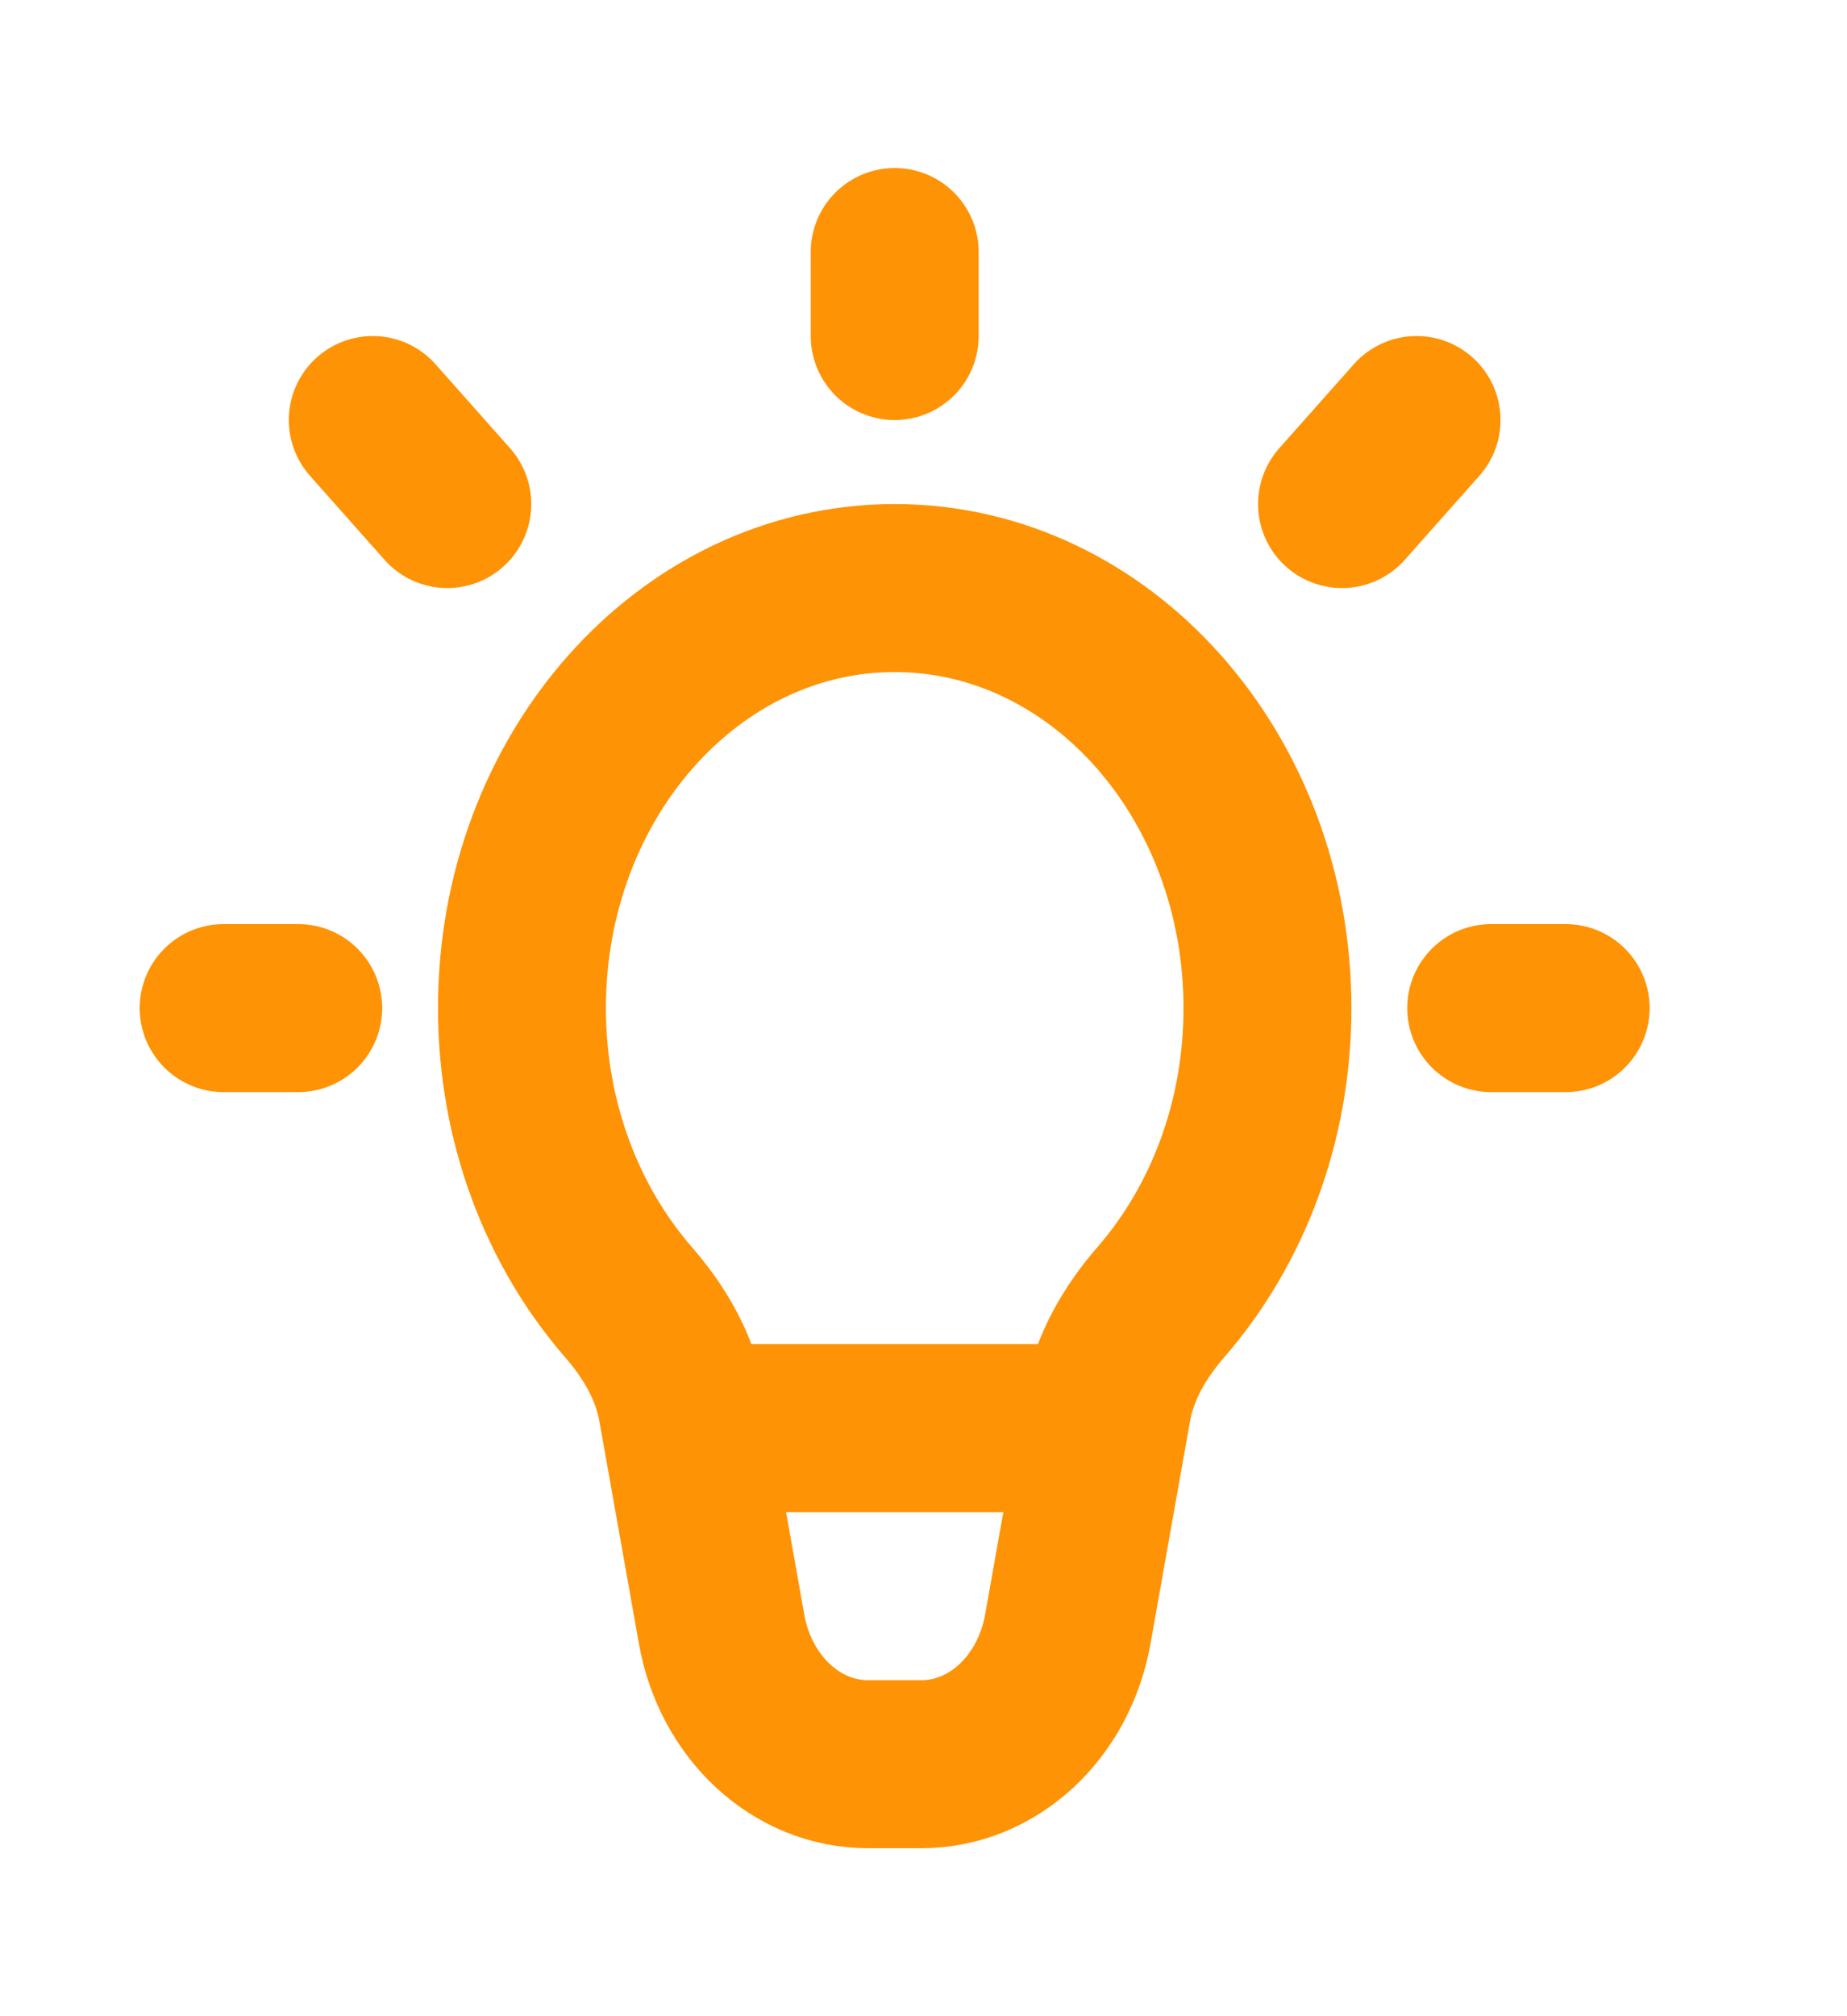
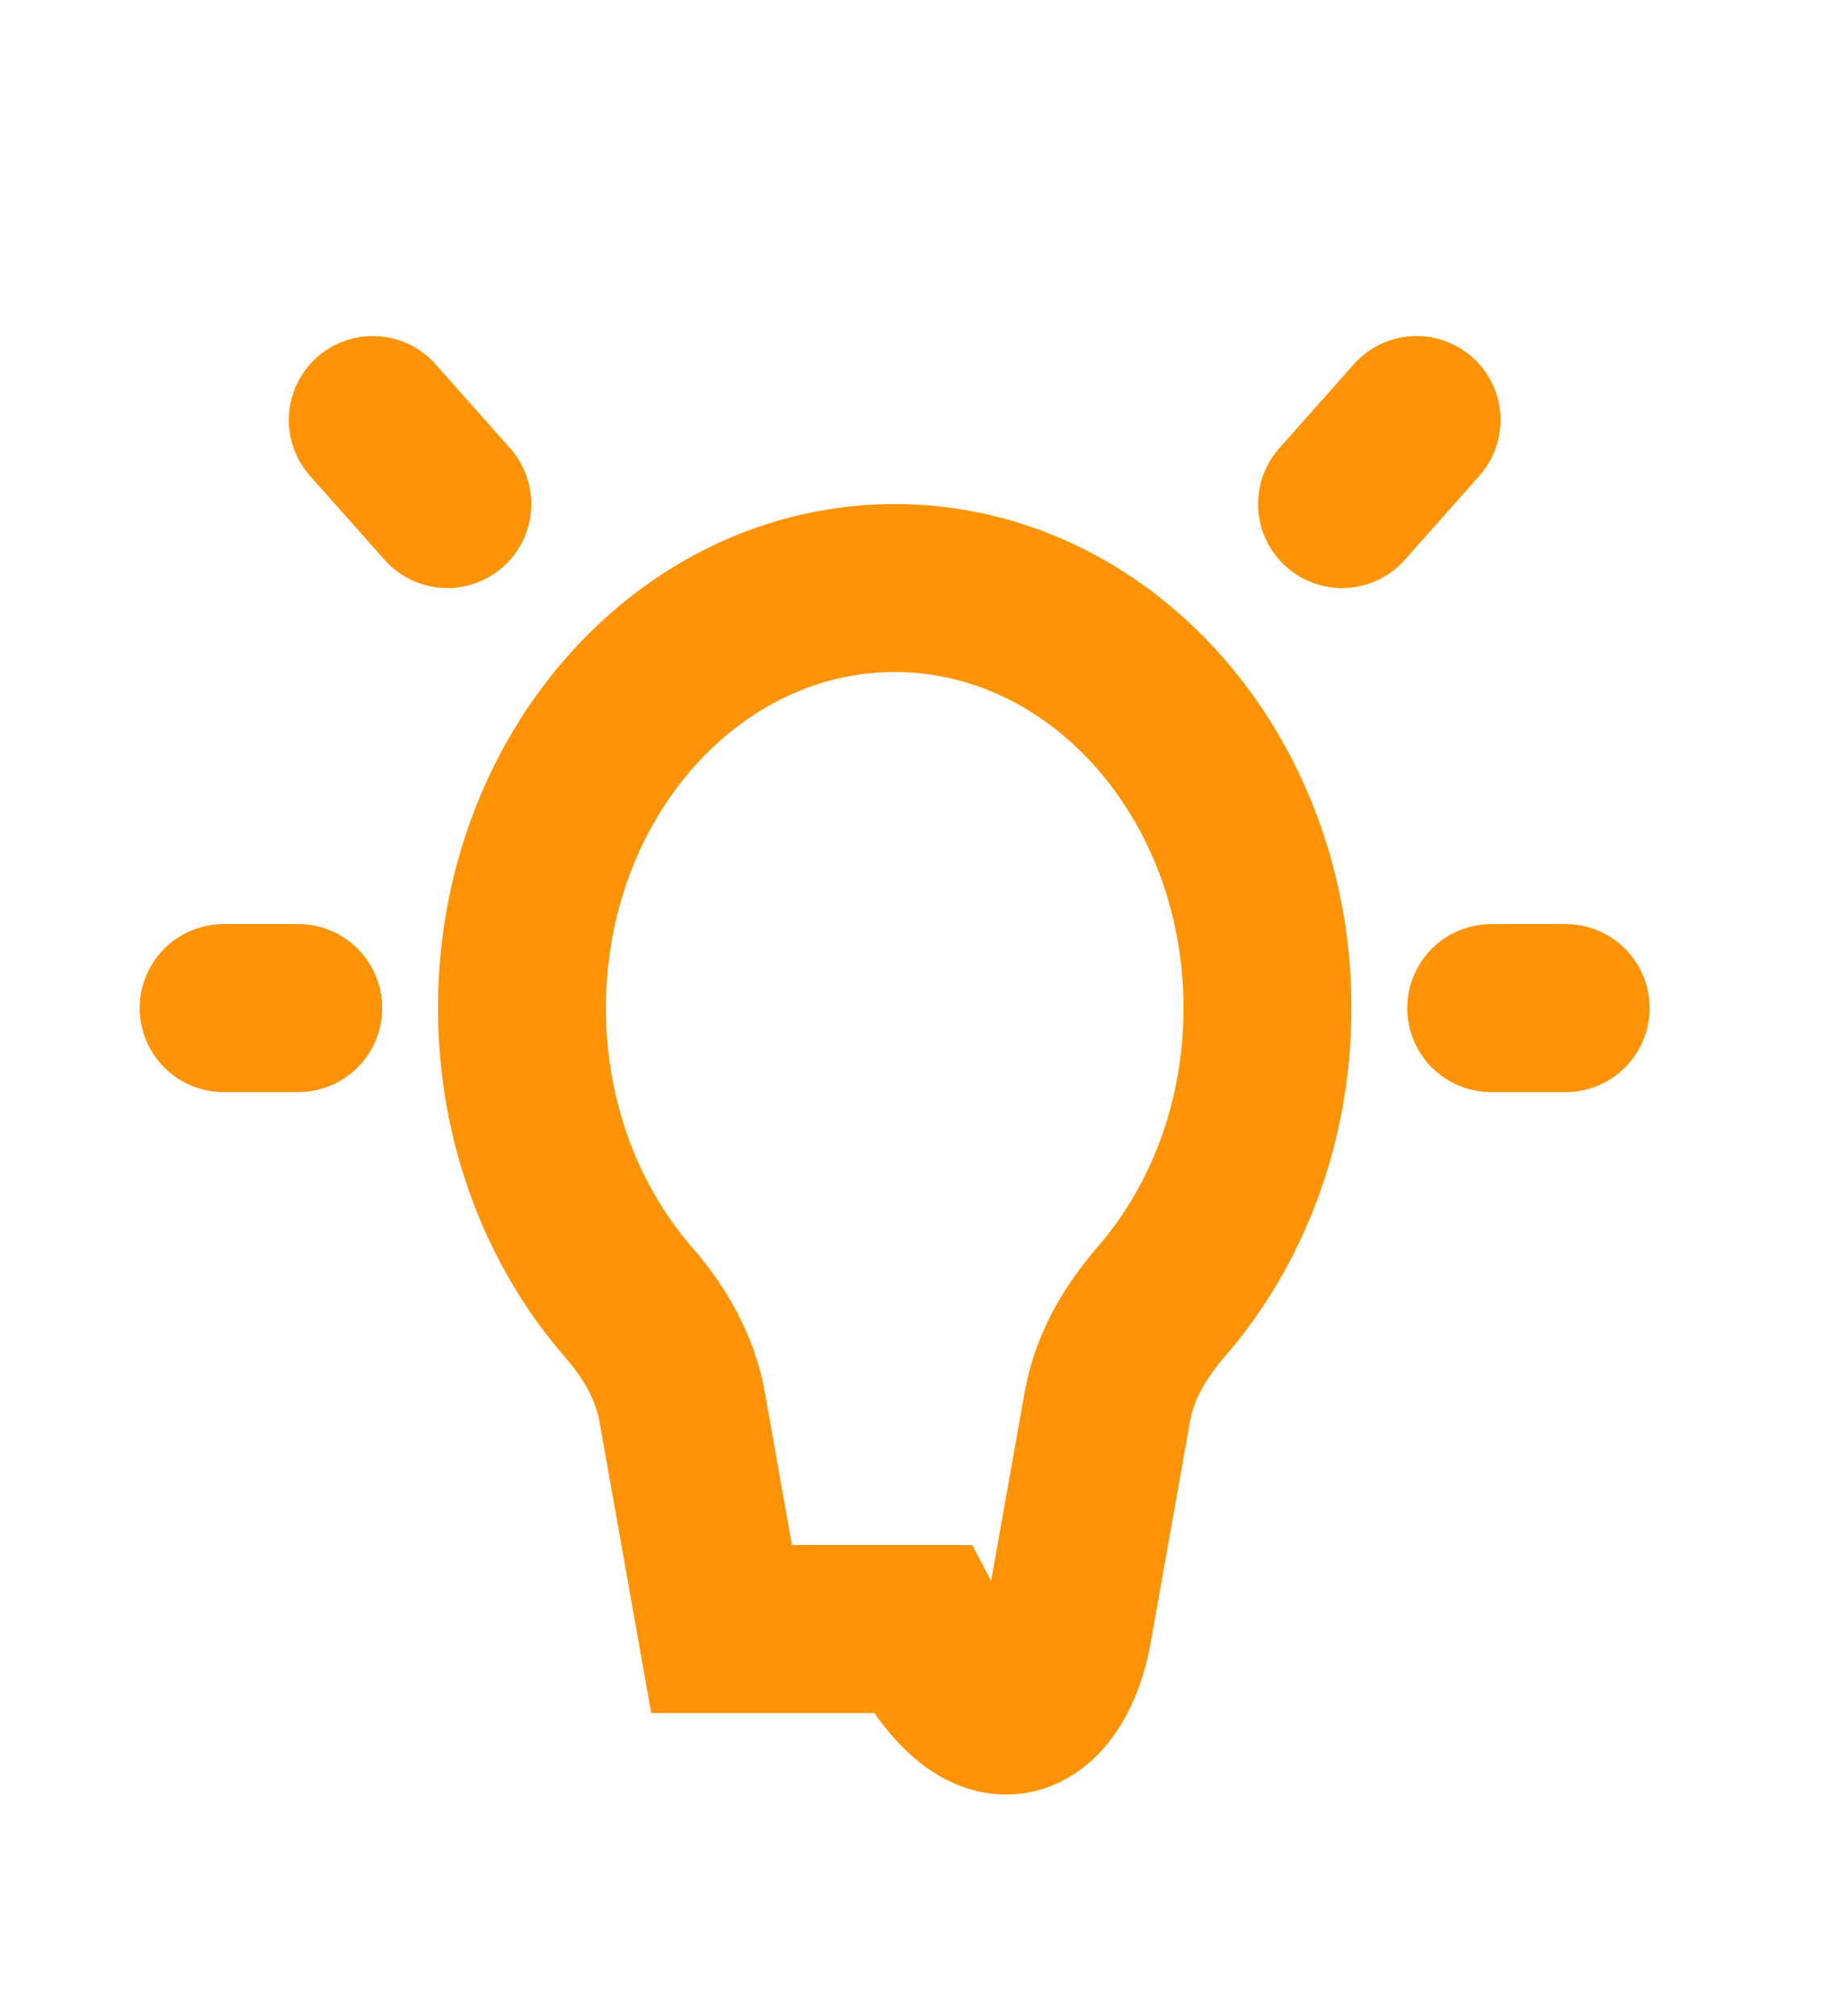
<svg xmlns="http://www.w3.org/2000/svg" width="22" height="24" viewBox="0 0 22 24" fill="none">
-   <path d="M10.657 7C8.205 7 6.217 9.239 6.217 12C6.217 13.361 6.7 14.595 7.483 15.497C7.789 15.848 8.04 16.266 8.125 16.748L8.595 19.392C8.761 20.327 9.49 21 10.337 21H10.977C11.824 21 12.553 20.327 12.719 19.392L13.189 16.748C13.274 16.266 13.525 15.848 13.83 15.497C14.614 14.595 15.097 13.361 15.097 12C15.097 9.239 13.109 7 10.657 7Z" stroke="#FE9305" stroke-width="2" />
-   <path d="M10.657 4V3" stroke="#FE9305" stroke-width="2" stroke-linecap="round" stroke-linejoin="round" />
+   <path d="M10.657 7C8.205 7 6.217 9.239 6.217 12C6.217 13.361 6.7 14.595 7.483 15.497C7.789 15.848 8.04 16.266 8.125 16.748L8.595 19.392H10.977C11.824 21 12.553 20.327 12.719 19.392L13.189 16.748C13.274 16.266 13.525 15.848 13.83 15.497C14.614 14.595 15.097 13.361 15.097 12C15.097 9.239 13.109 7 10.657 7Z" stroke="#FE9305" stroke-width="2" />
  <path d="M15.985 6L16.873 5" stroke="#FE9305" stroke-width="2" stroke-linecap="round" stroke-linejoin="round" />
  <path d="M17.762 12H18.649" stroke="#FE9305" stroke-width="2" stroke-linecap="round" stroke-linejoin="round" />
  <path d="M3.552 12H2.664" stroke="#FE9305" stroke-width="2" stroke-linecap="round" stroke-linejoin="round" />
  <path d="M4.44 5L5.328 6" stroke="#FE9305" stroke-width="2" stroke-linecap="round" stroke-linejoin="round" />
-   <path d="M8.881 17H12.433" stroke="#FE9305" stroke-width="2" stroke-linecap="round" stroke-linejoin="round" />
</svg>